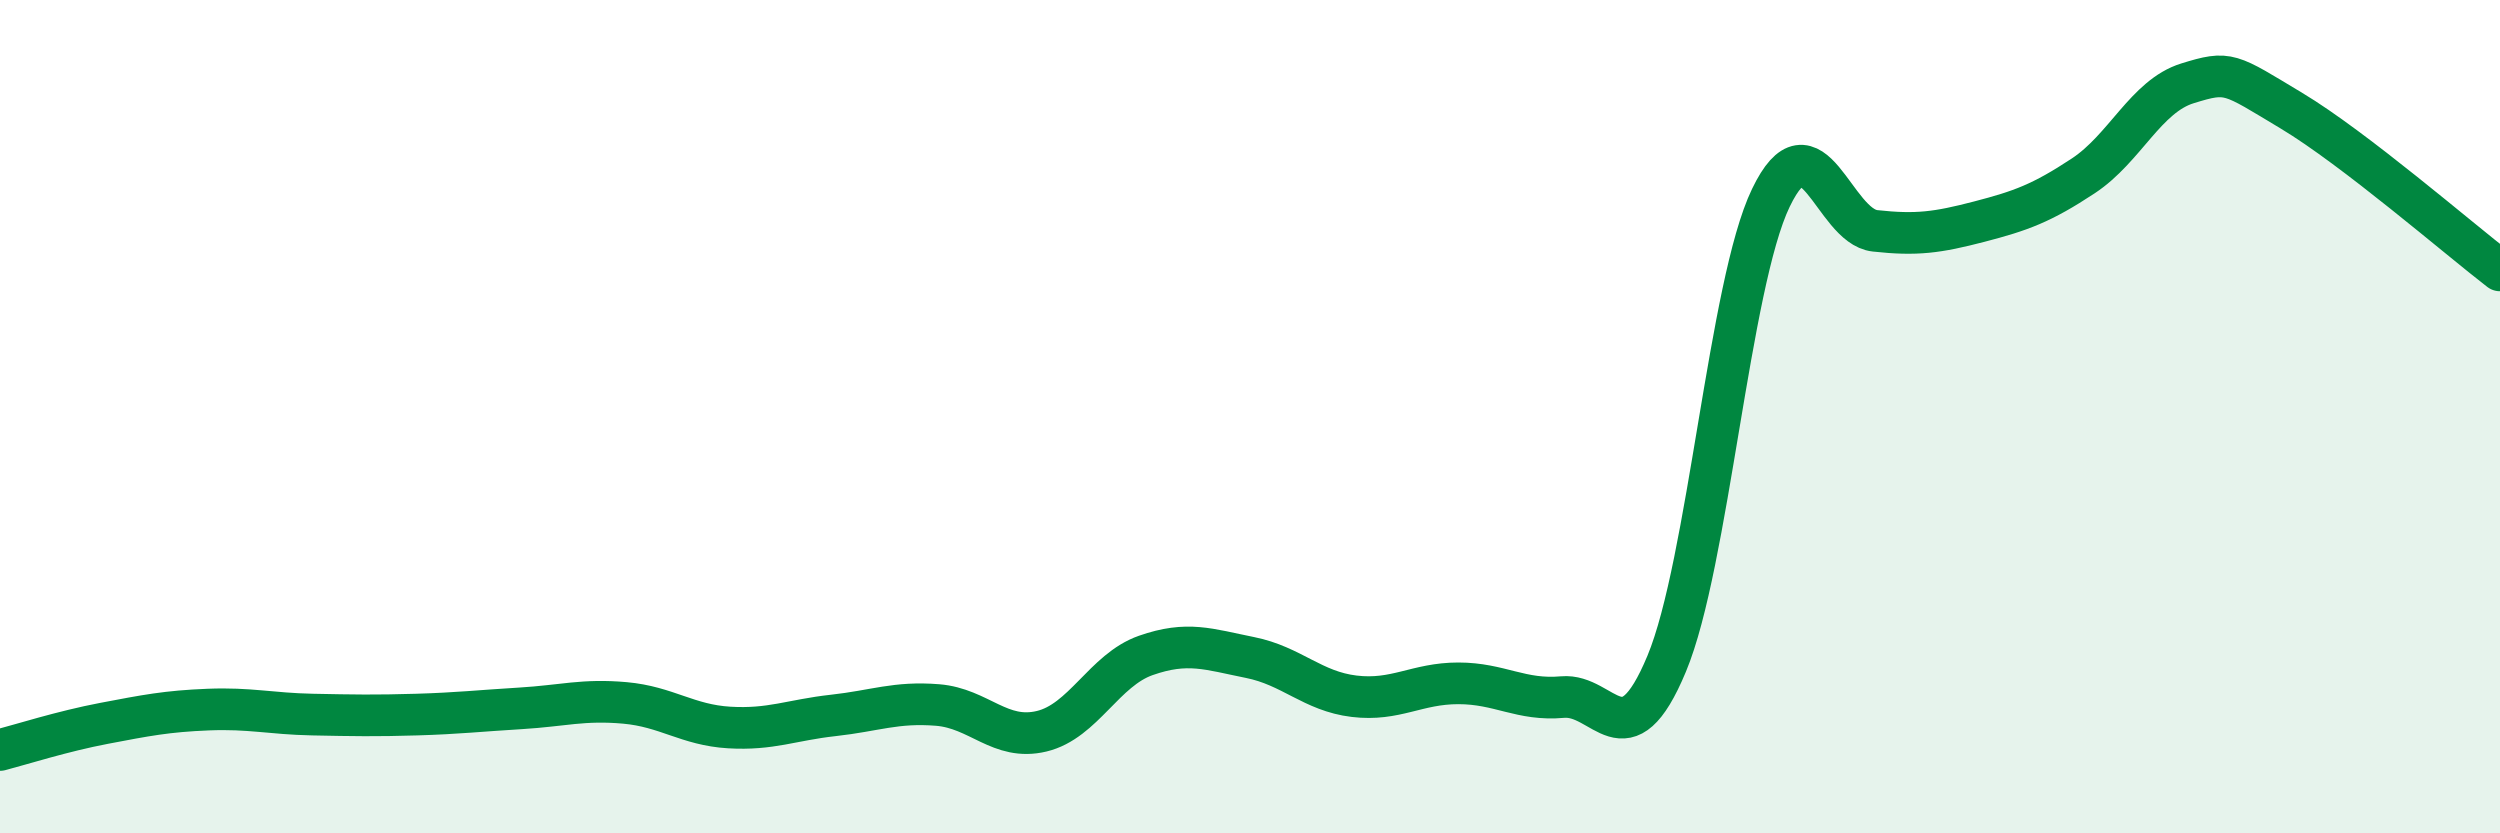
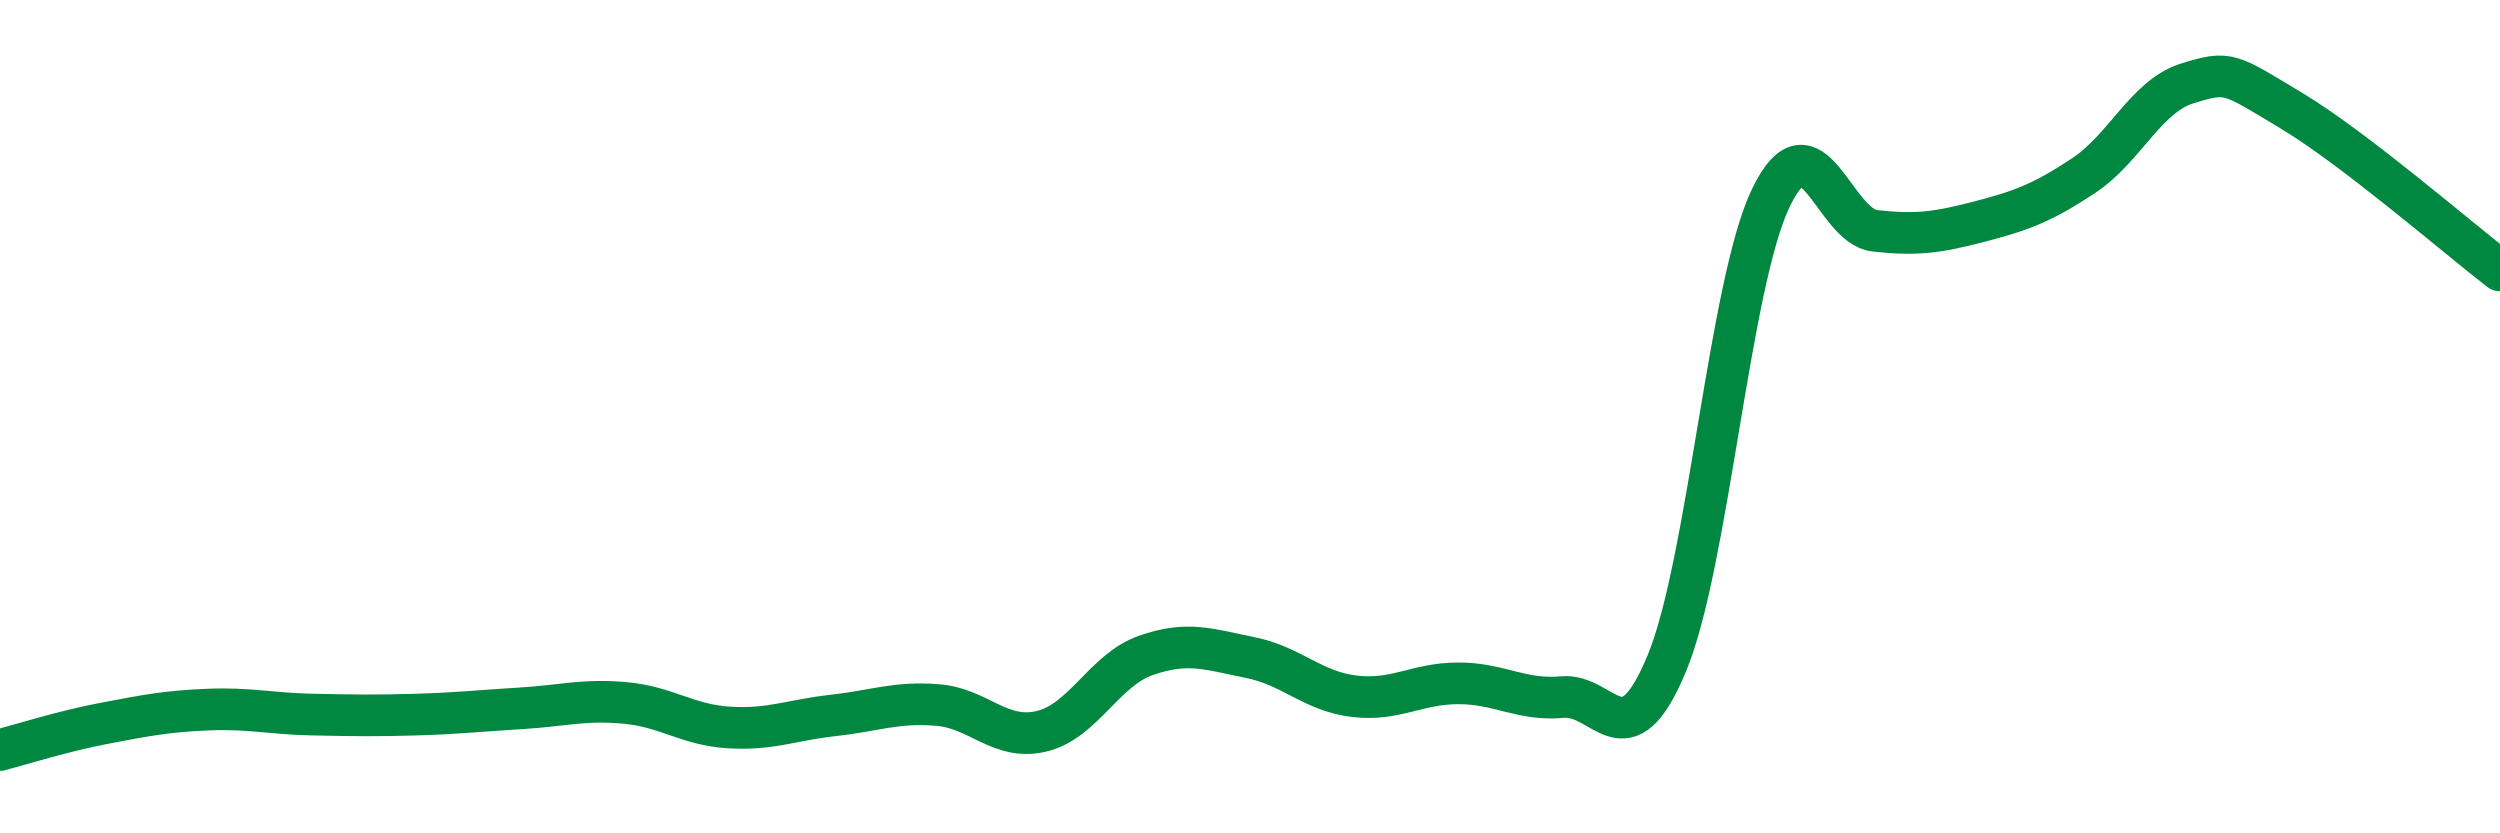
<svg xmlns="http://www.w3.org/2000/svg" width="60" height="20" viewBox="0 0 60 20">
-   <path d="M 0,18 C 0.5,17.87 1.5,17.55 2.5,17.36 C 3.5,17.17 4,17.07 5,17.03 C 6,16.99 6.5,17.13 7.5,17.15 C 8.5,17.17 9,17.18 10,17.15 C 11,17.12 11.5,17.06 12.5,17 C 13.5,16.94 14,16.78 15,16.87 C 16,16.96 16.5,17.4 17.5,17.46 C 18.5,17.52 19,17.28 20,17.17 C 21,17.06 21.5,16.84 22.5,16.92 C 23.5,17 24,17.79 25,17.55 C 26,17.31 26.5,16.08 27.5,15.73 C 28.5,15.38 29,15.58 30,15.78 C 31,15.98 31.5,16.59 32.5,16.71 C 33.5,16.83 34,16.4 35,16.4 C 36,16.4 36.5,16.82 37.5,16.73 C 38.5,16.64 39,18.33 40,15.93 C 41,13.53 41.5,6.83 42.5,4.75 C 43.5,2.67 44,5.43 45,5.54 C 46,5.65 46.5,5.58 47.5,5.32 C 48.5,5.06 49,4.88 50,4.22 C 51,3.56 51.5,2.31 52.5,2 C 53.5,1.69 53.5,1.76 55,2.66 C 56.5,3.56 59,5.72 60,6.49L60 20L0 20Z" fill="#008740" opacity="0.1" stroke-linecap="round" stroke-linejoin="round" />
  <path d="M 0,18 C 0.5,17.87 1.5,17.55 2.5,17.36 C 3.5,17.17 4,17.07 5,17.03 C 6,16.99 6.5,17.13 7.5,17.15 C 8.5,17.17 9,17.18 10,17.15 C 11,17.12 11.5,17.06 12.5,17 C 13.5,16.94 14,16.78 15,16.87 C 16,16.96 16.5,17.4 17.5,17.46 C 18.5,17.52 19,17.28 20,17.17 C 21,17.06 21.5,16.84 22.5,16.92 C 23.5,17 24,17.79 25,17.55 C 26,17.31 26.5,16.08 27.5,15.73 C 28.5,15.38 29,15.58 30,15.78 C 31,15.98 31.5,16.59 32.5,16.71 C 33.5,16.83 34,16.4 35,16.4 C 36,16.4 36.5,16.82 37.5,16.73 C 38.5,16.64 39,18.33 40,15.93 C 41,13.53 41.5,6.83 42.5,4.75 C 43.5,2.67 44,5.43 45,5.54 C 46,5.65 46.5,5.58 47.5,5.32 C 48.5,5.06 49,4.88 50,4.22 C 51,3.56 51.5,2.31 52.5,2 C 53.5,1.69 53.5,1.76 55,2.66 C 56.5,3.56 59,5.72 60,6.49" stroke="#008740" stroke-width="1" fill="none" stroke-linecap="round" stroke-linejoin="round" />
</svg>